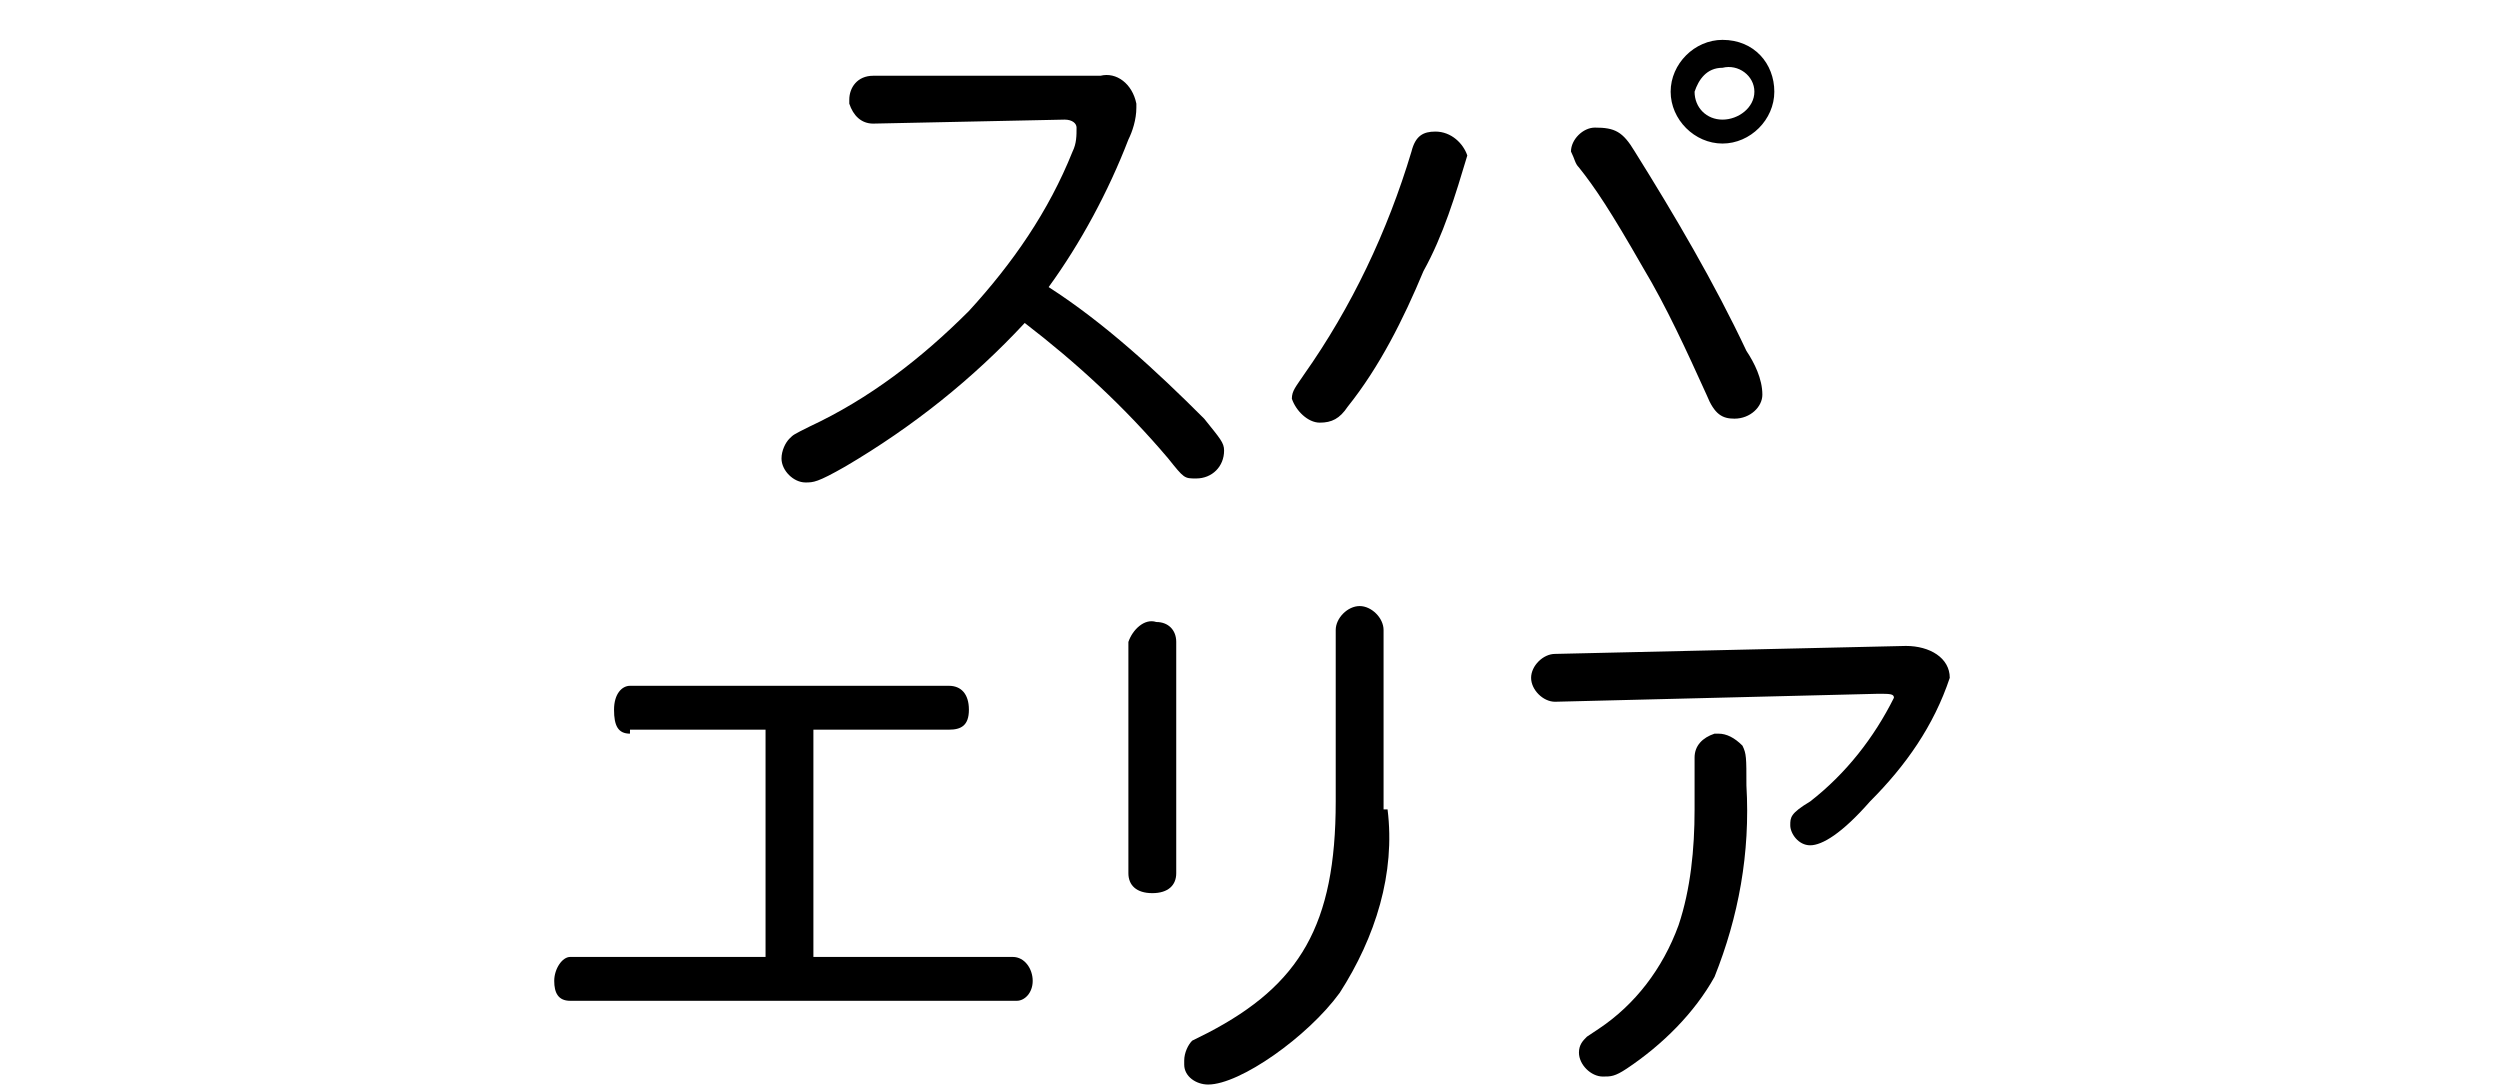
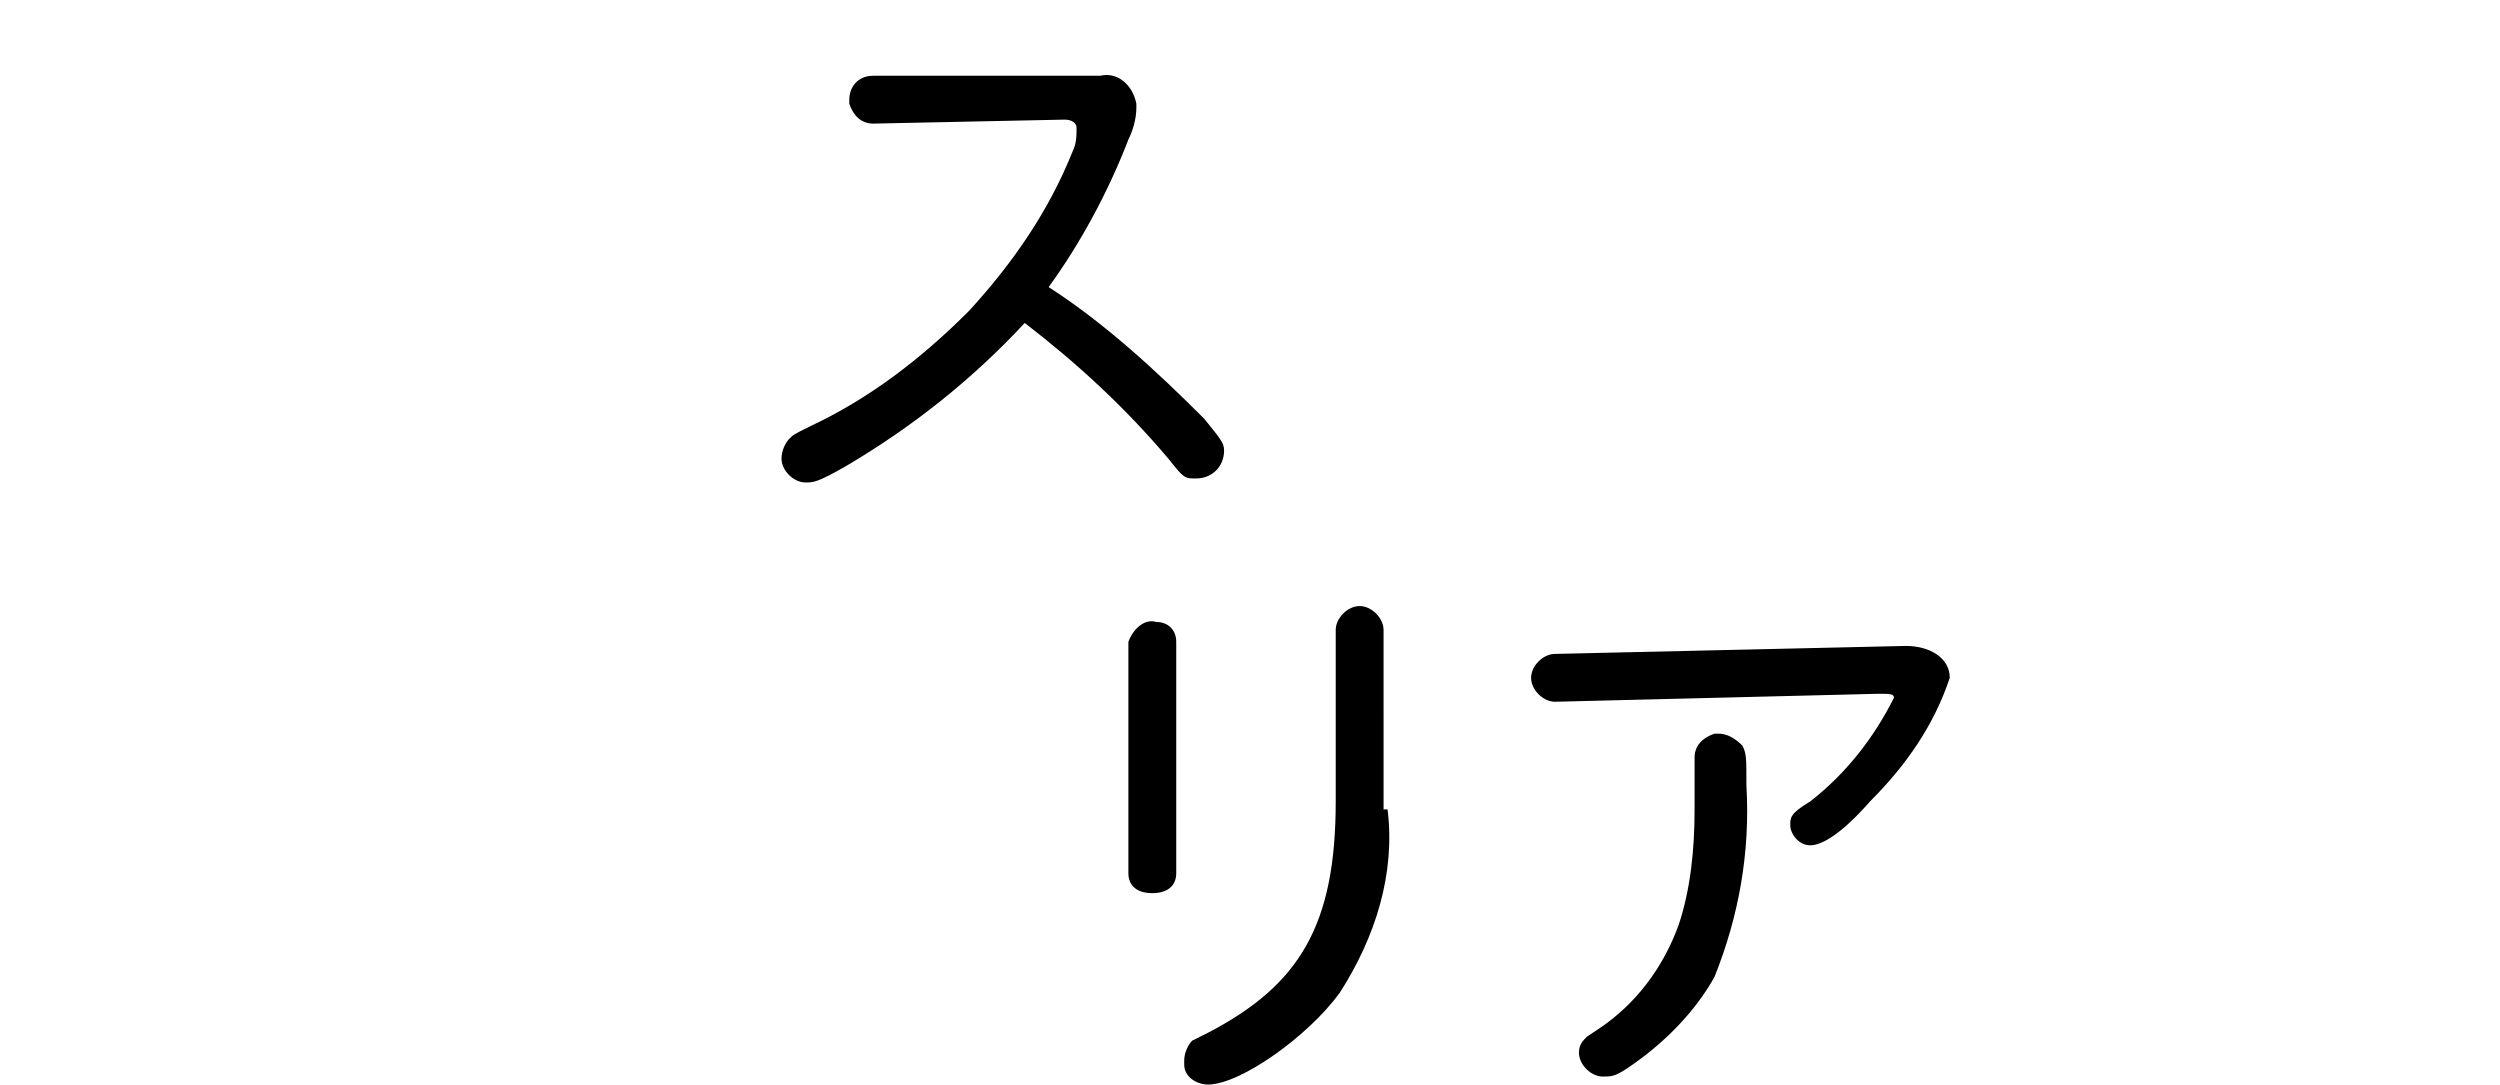
<svg xmlns="http://www.w3.org/2000/svg" version="1.1" id="レイヤー_1" x="0px" y="0px" width="62.7px" height="27.2px" viewBox="0 0 62.7 27.2" style="enable-background:new 0 0 62.7 27.2;" xml:space="preserve">
  <g>
    <path d="M27.6,1.9c0.4-0.1,0.8,0.2,0.9,0.7c0,0,0,0.1,0,0.1c0,0.3-0.1,0.6-0.2,0.8c-0.5,1.3-1.2,2.6-2,3.7c1.4,0.9,2.7,2.1,3.9,3.3   c0.4,0.5,0.5,0.6,0.5,0.8c0,0.4-0.3,0.7-0.7,0.7c-0.3,0-0.3,0-0.7-0.5c-1.1-1.3-2.3-2.4-3.6-3.4c-1.3,1.4-2.8,2.6-4.5,3.6   c-0.7,0.4-0.8,0.4-1,0.4c-0.3,0-0.6-0.3-0.6-0.6c0-0.2,0.1-0.4,0.2-0.5c0.1-0.1,0.1-0.1,0.5-0.3c1.5-0.7,2.8-1.7,4-2.9   c1.1-1.2,2-2.5,2.6-4C27,3.6,27,3.4,27,3.2C27,3.1,26.9,3,26.7,3l-4.8,0.1c-0.3,0-0.5-0.2-0.6-0.5c0,0,0-0.1,0-0.1   c0-0.3,0.2-0.6,0.6-0.6c0,0,0,0,0,0L27.6,1.9z" />
-     <path d="M36.8,3.9c-0.3,1-0.6,2-1.1,2.9c-0.5,1.2-1.1,2.4-1.9,3.4c-0.2,0.3-0.4,0.4-0.7,0.4c-0.3,0-0.6-0.3-0.7-0.6   c0-0.2,0.1-0.3,0.3-0.6c1.2-1.7,2.1-3.6,2.7-5.6c0.1-0.4,0.3-0.5,0.6-0.5C36.4,3.3,36.7,3.6,36.8,3.9z M41,3.8c1,1.6,2,3.3,2.8,5   c0.2,0.3,0.4,0.7,0.4,1.1c0,0.3-0.3,0.6-0.7,0.6c-0.3,0-0.5-0.1-0.7-0.6c-0.5-1.1-1-2.2-1.6-3.2c-0.8-1.4-1.2-2-1.6-2.5   c-0.1-0.1-0.1-0.2-0.2-0.4c0-0.3,0.3-0.6,0.6-0.6C40.5,3.2,40.7,3.3,41,3.8z M44.5,2.3c0,0.7-0.6,1.3-1.3,1.3   c-0.7,0-1.3-0.6-1.3-1.3c0-0.7,0.6-1.3,1.3-1.3c0,0,0,0,0,0C44,1,44.5,1.6,44.5,2.3z M42.5,2.3c0,0.4,0.3,0.7,0.7,0.7   C43.6,3,44,2.7,44,2.3c0,0,0,0,0,0c0-0.4-0.4-0.7-0.8-0.6C42.8,1.7,42.6,2,42.5,2.3z" />
-     <path d="M15.8,18.4c-0.3,0-0.4-0.2-0.4-0.6s0.2-0.6,0.4-0.6h8c0.3,0,0.5,0.2,0.5,0.6s-0.2,0.5-0.5,0.5h-3.4V24h5   c0.3,0,0.5,0.3,0.5,0.6c0,0.3-0.2,0.5-0.4,0.5c0,0,0,0,0,0H14.3c-0.3,0-0.4-0.2-0.4-0.5s0.2-0.6,0.4-0.6h4.9v-5.7H15.8z" />
    <path d="M29.5,21.9c0,0.3-0.2,0.5-0.6,0.5s-0.6-0.2-0.6-0.5v-5.8c0.1-0.3,0.4-0.6,0.7-0.5c0.3,0,0.5,0.2,0.5,0.5L29.5,21.9z    M34.8,20.3c0.2,1.6-0.3,3.2-1.2,4.6c-0.8,1.1-2.5,2.3-3.3,2.3c-0.3,0-0.6-0.2-0.6-0.5c0,0,0,0,0-0.1c0-0.2,0.1-0.4,0.2-0.5   l0.4-0.2c2.3-1.2,3.2-2.7,3.2-5.8v-4.3c0-0.3,0.3-0.6,0.6-0.6s0.6,0.3,0.6,0.6V20.3z" />
    <path d="M39,17.6c-0.3,0-0.6-0.3-0.6-0.6c0-0.3,0.3-0.6,0.6-0.6c0,0,0,0,0,0l8.8-0.2c0.6,0,1.1,0.3,1.1,0.8c-0.4,1.2-1.1,2.2-2,3.1   c-0.7,0.8-1.2,1.1-1.5,1.1c-0.3,0-0.5-0.3-0.5-0.5c0-0.2,0-0.3,0.5-0.6c0.9-0.7,1.6-1.6,2.1-2.6c0-0.1-0.1-0.1-0.4-0.1L39,17.6z    M43.7,18.7c0.1,0.2,0.1,0.3,0.1,1c0.1,1.7-0.2,3.3-0.8,4.8c-0.5,0.9-1.3,1.7-2.2,2.3C40.5,27,40.4,27,40.2,27   c-0.3,0-0.6-0.3-0.6-0.6c0-0.2,0.1-0.3,0.2-0.4l0.3-0.2c0.9-0.6,1.6-1.5,2-2.6c0.3-0.9,0.4-1.9,0.4-2.9c0-0.3,0-0.8,0-1.1   c0-0.1,0-0.1,0-0.2c0-0.3,0.2-0.5,0.5-0.6c0,0,0,0,0.1,0C43.3,18.4,43.5,18.5,43.7,18.7L43.7,18.7z" />
  </g>
</svg>